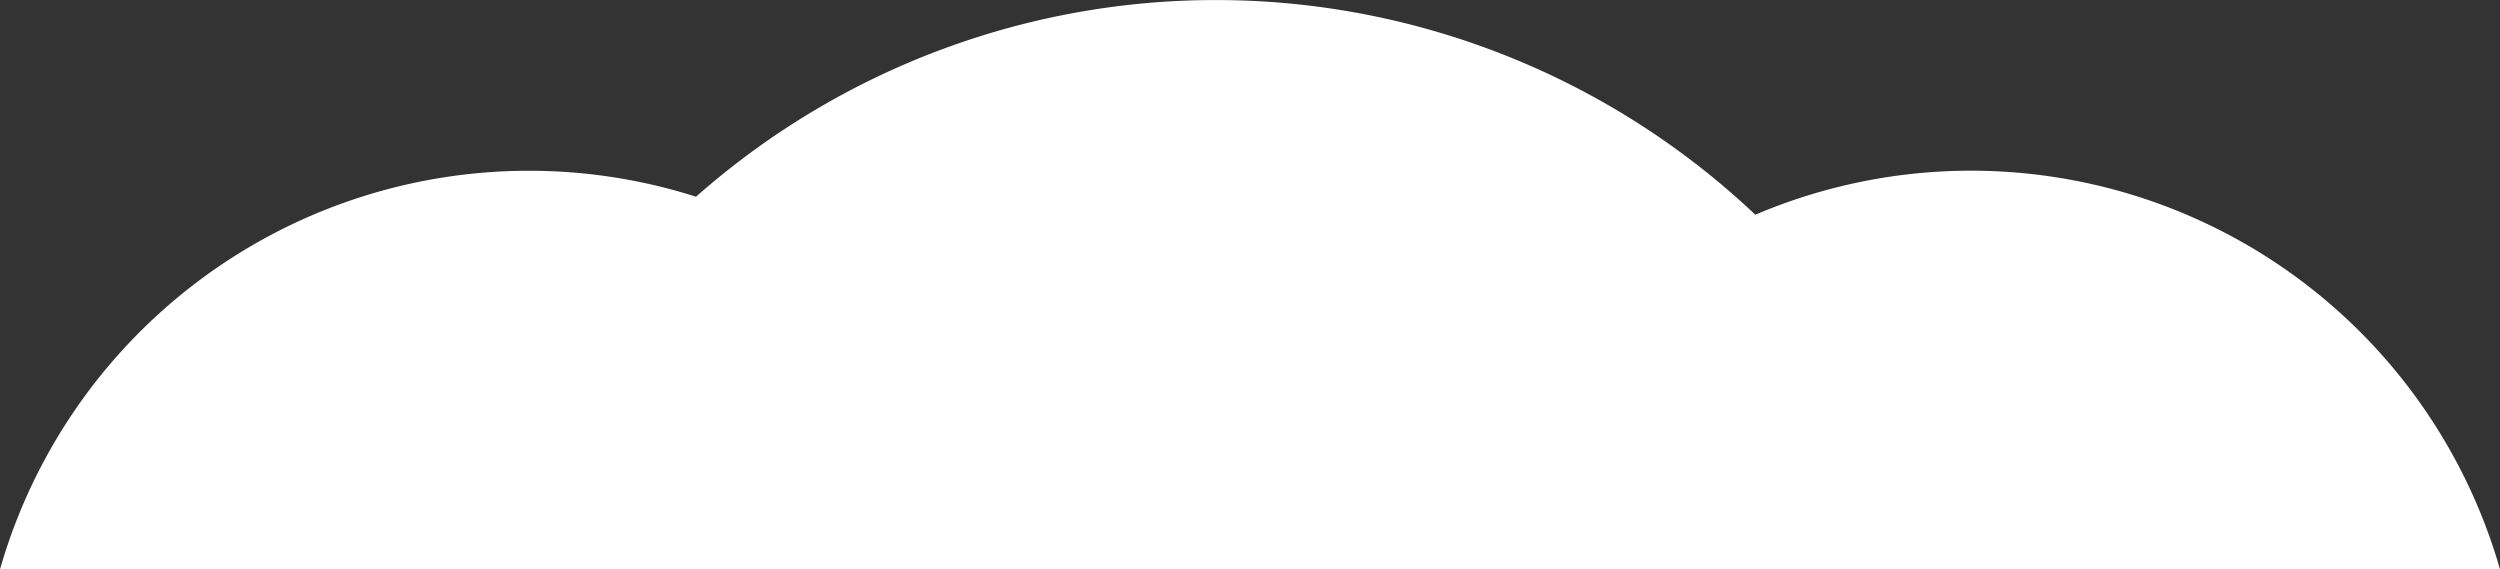
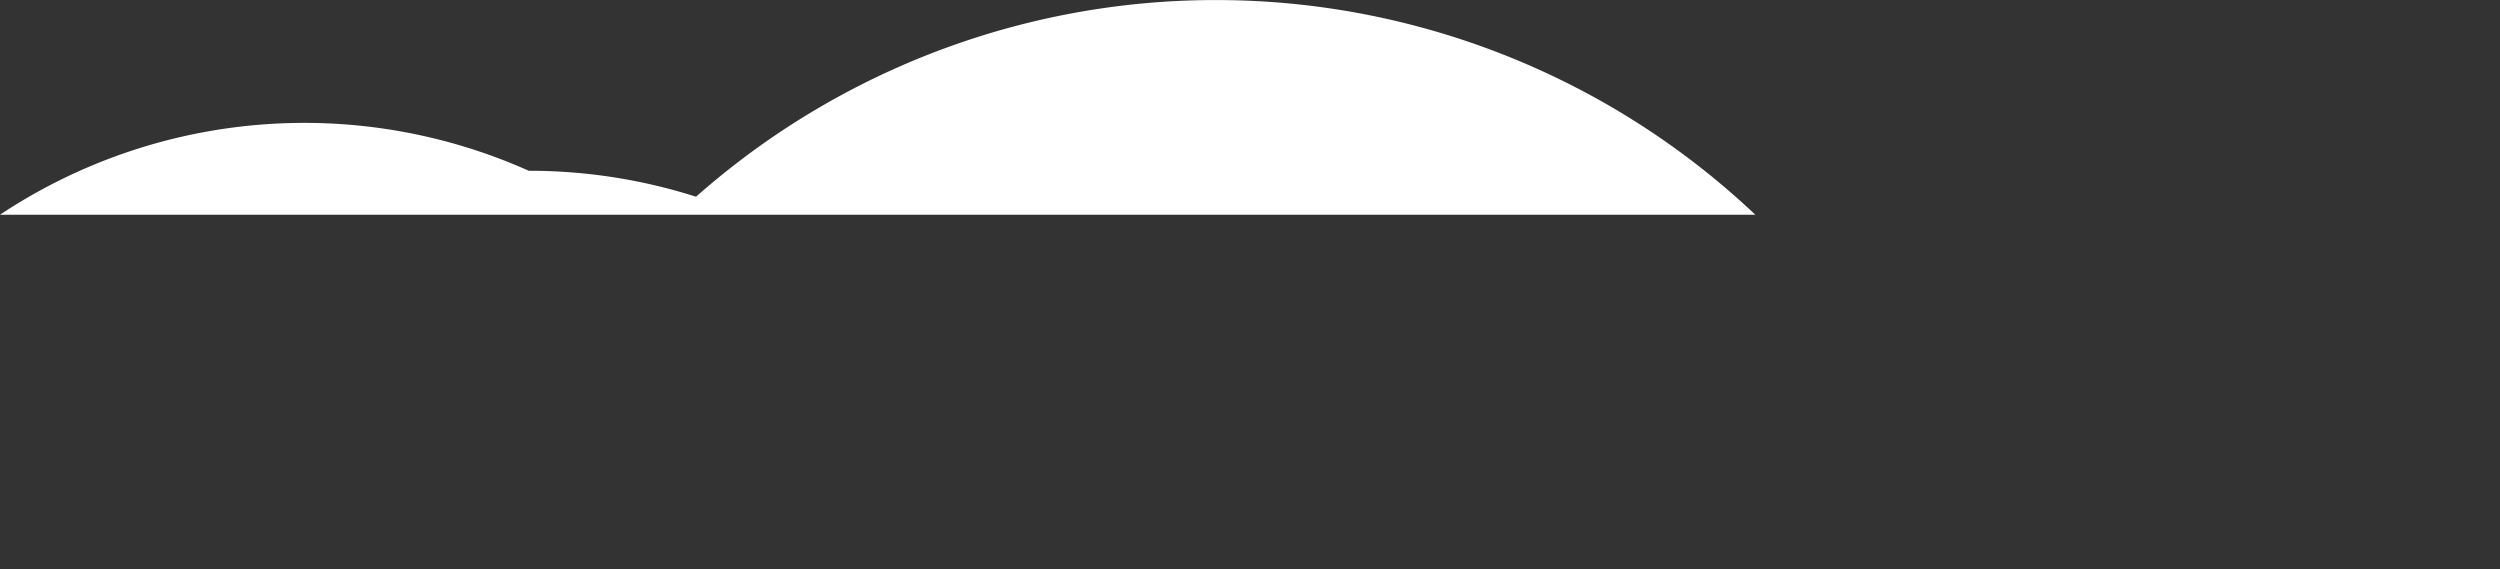
<svg xmlns="http://www.w3.org/2000/svg" viewBox="0 0 818.94 186.51">
  <rect x="0" y="0" width="818.94" height="186.51" fill="#333333" stroke="none" />
  <defs>
    <style>.cls-1{fill:#fff;}</style>
  </defs>
  <g id="Layer_2" data-name="Layer 2">
    <g id="Layer_1-2" data-name="Layer 1">
-       <path class="cls-1" d="M173.21,55.94A180,180,0,0,1,228,64.44a257.22,257.22,0,0,1,347,5.9A180.26,180.26,0,0,1,818.94,186.51H0A180.18,180.18,0,0,1,173.21,55.94Z" />
+       <path class="cls-1" d="M173.21,55.94A180,180,0,0,1,228,64.44a257.22,257.22,0,0,1,347,5.9H0A180.18,180.18,0,0,1,173.21,55.94Z" />
    </g>
  </g>
</svg>